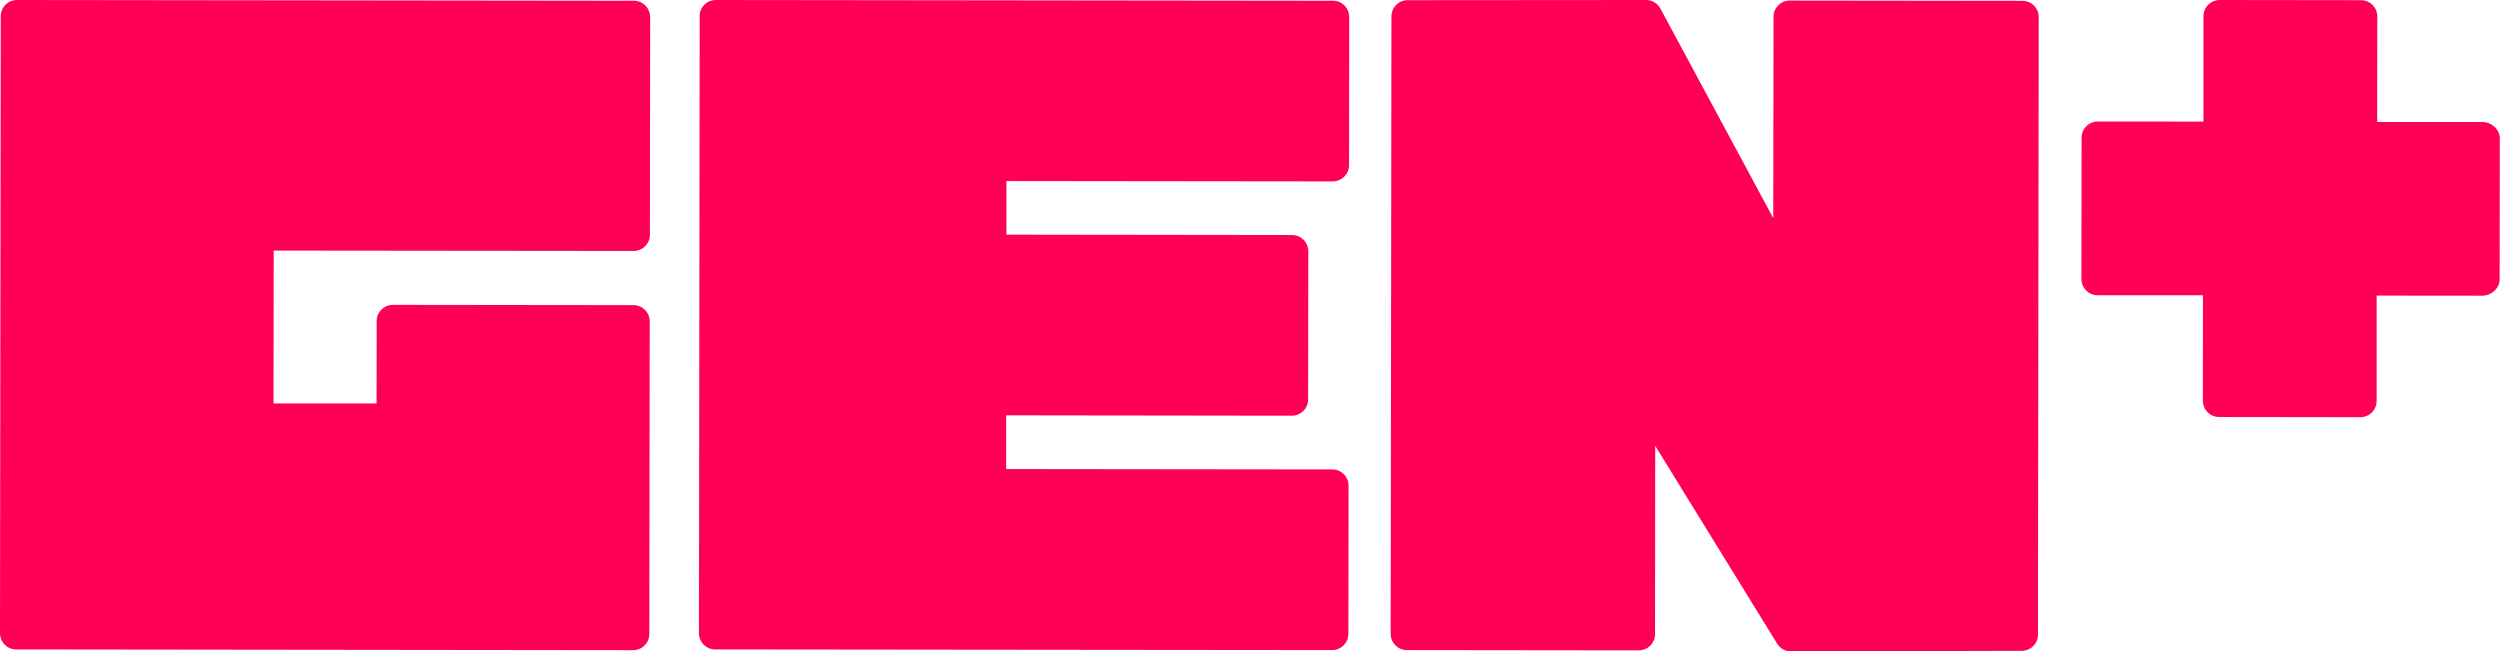
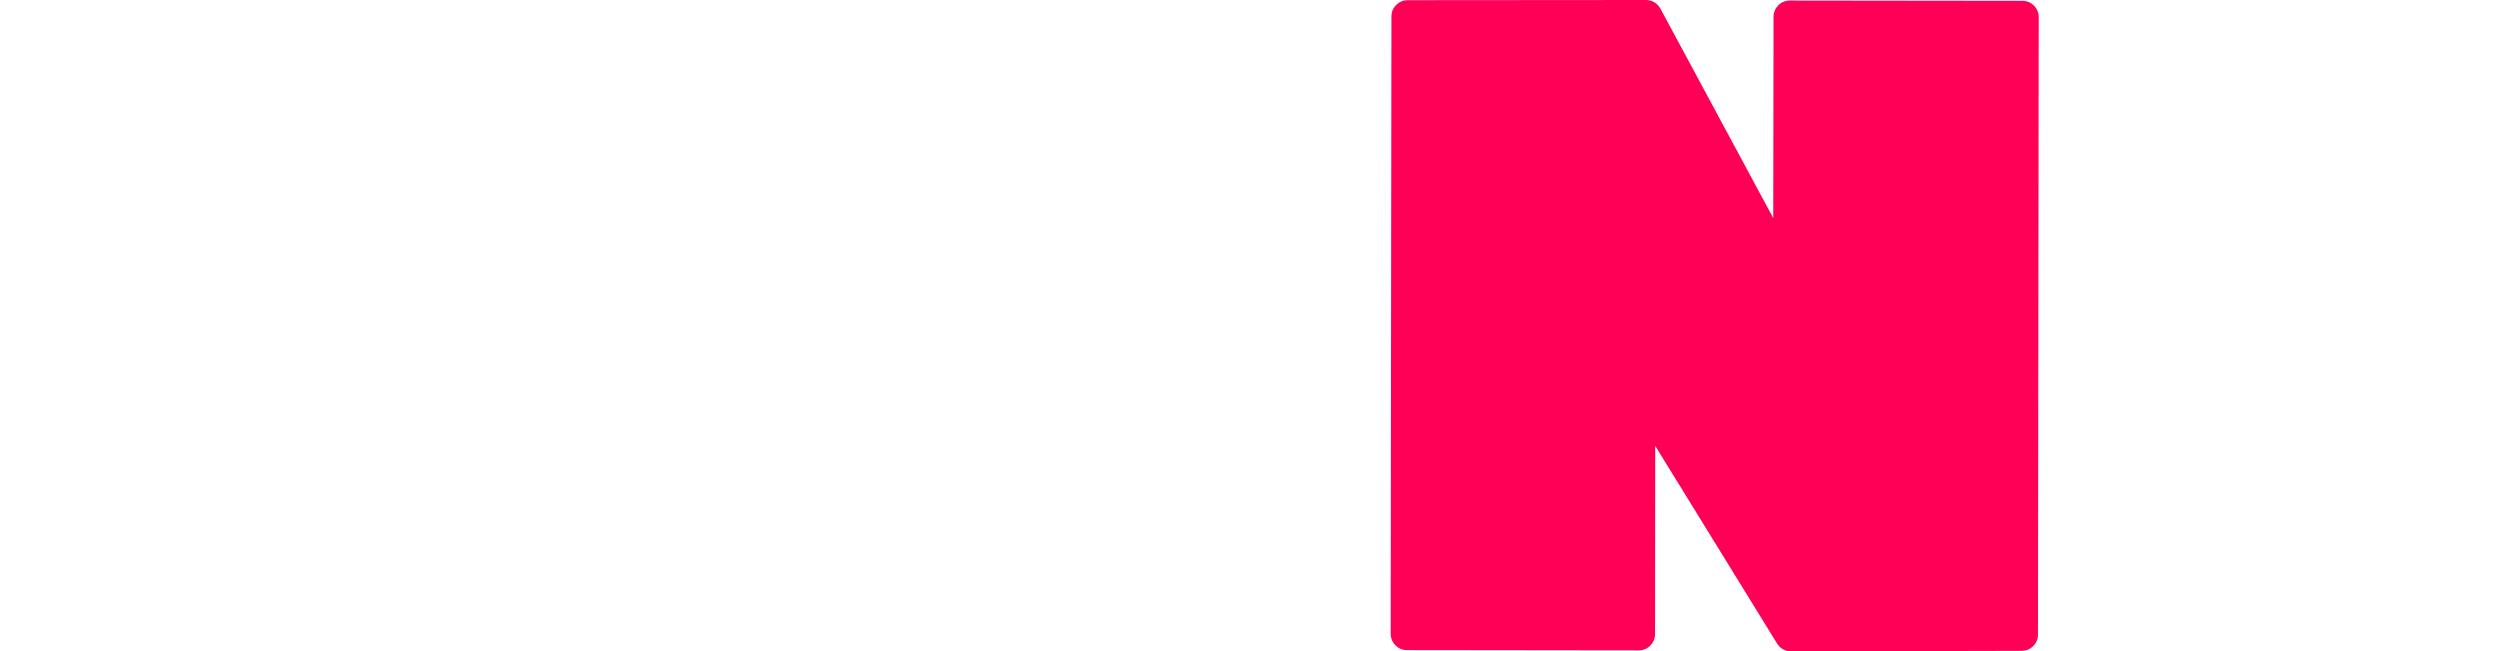
<svg xmlns="http://www.w3.org/2000/svg" id="Layer_2" viewBox="0 0 267.08 69.59">
  <defs>
    <style>
      .cls-1 {
        fill: #ff0056;
      }
    </style>
  </defs>
  <g id="Layer_1-2" data-name="Layer_1">
    <g>
-       <path class="cls-1" d="M69.46,1.81l-.03,23.27c0,.96-.78,1.73-1.74,1.73l-38.45-.04-.02,16.33h11.01s.01-8.8.01-8.8c0-.96.78-1.73,1.74-1.73l25.7.03c.96,0,1.73.78,1.73,1.74l-.04,33.39c0,.96-.78,1.73-1.74,1.73l-65.91-.08C.77,69.38,0,68.6,0,67.64L.08,1.73C.08.77.86,0,1.81,0l65.91.08c.96,0,1.73.78,1.73,1.74Z" />
-       <path class="cls-1" d="M265.22,13.03h-11.26s.01-11.27.01-11.27c0-.96-.77-1.74-1.73-1.74L237.14,0c-.96,0-1.74.77-1.74,1.73v11.26s-11.28-.01-11.28-.01c-.96,0-1.74.77-1.74,1.73l-.02,15.09c0,.96.77,1.74,1.73,1.74h11.26s-.01,11.27-.01,11.27c0,.96.77,1.74,1.73,1.74l15.09.02c.96,0,1.74-.77,1.74-1.73v-11.26s11.27.01,11.27.01c.96,0,1.87-.77,1.87-1.73l.02-15.09c0-.96-.91-1.74-1.87-1.74Z" />
      <path class="cls-1" d="M189.45,23.32L177.38.91C177.07.35,176.49,0,175.85,0l-25.47.02c-.96,0-1.73.78-1.73,1.73l-.08,65.96c0,.96.77,1.74,1.73,1.74l24.77.03c.96,0,1.74-.77,1.74-1.73l.02-20.12,13.03,21.14c.32.51.88.83,1.48.82l24.65-.06c.96,0,1.73-.78,1.73-1.73l.08-65.97c0-.96-.77-1.74-1.73-1.74l-24.86-.03c-.96,0-1.74.77-1.74,1.73l-.03,21.52Z" />
-       <path class="cls-1" d="M74.75,1.73l-.08,65.91c0,.96.77,1.74,1.73,1.74l36.46.04,29.45.03c.96,0,1.74-.77,1.74-1.73l.02-15.83c0-.96-.77-1.74-1.73-1.74l-34.85-.04v-5.74s30.52.04,30.52.04c.96,0,1.74-.77,1.74-1.73l.02-15.83c0-.96-.77-1.74-1.73-1.74l-30.52-.04v-5.73s34.86.04,34.86.04c.96,0,1.74-.77,1.74-1.73l.02-15.83c0-.96-.77-1.74-1.73-1.74L76.48,0c-.96,0-1.74.77-1.74,1.73Z" />
    </g>
  </g>
</svg>